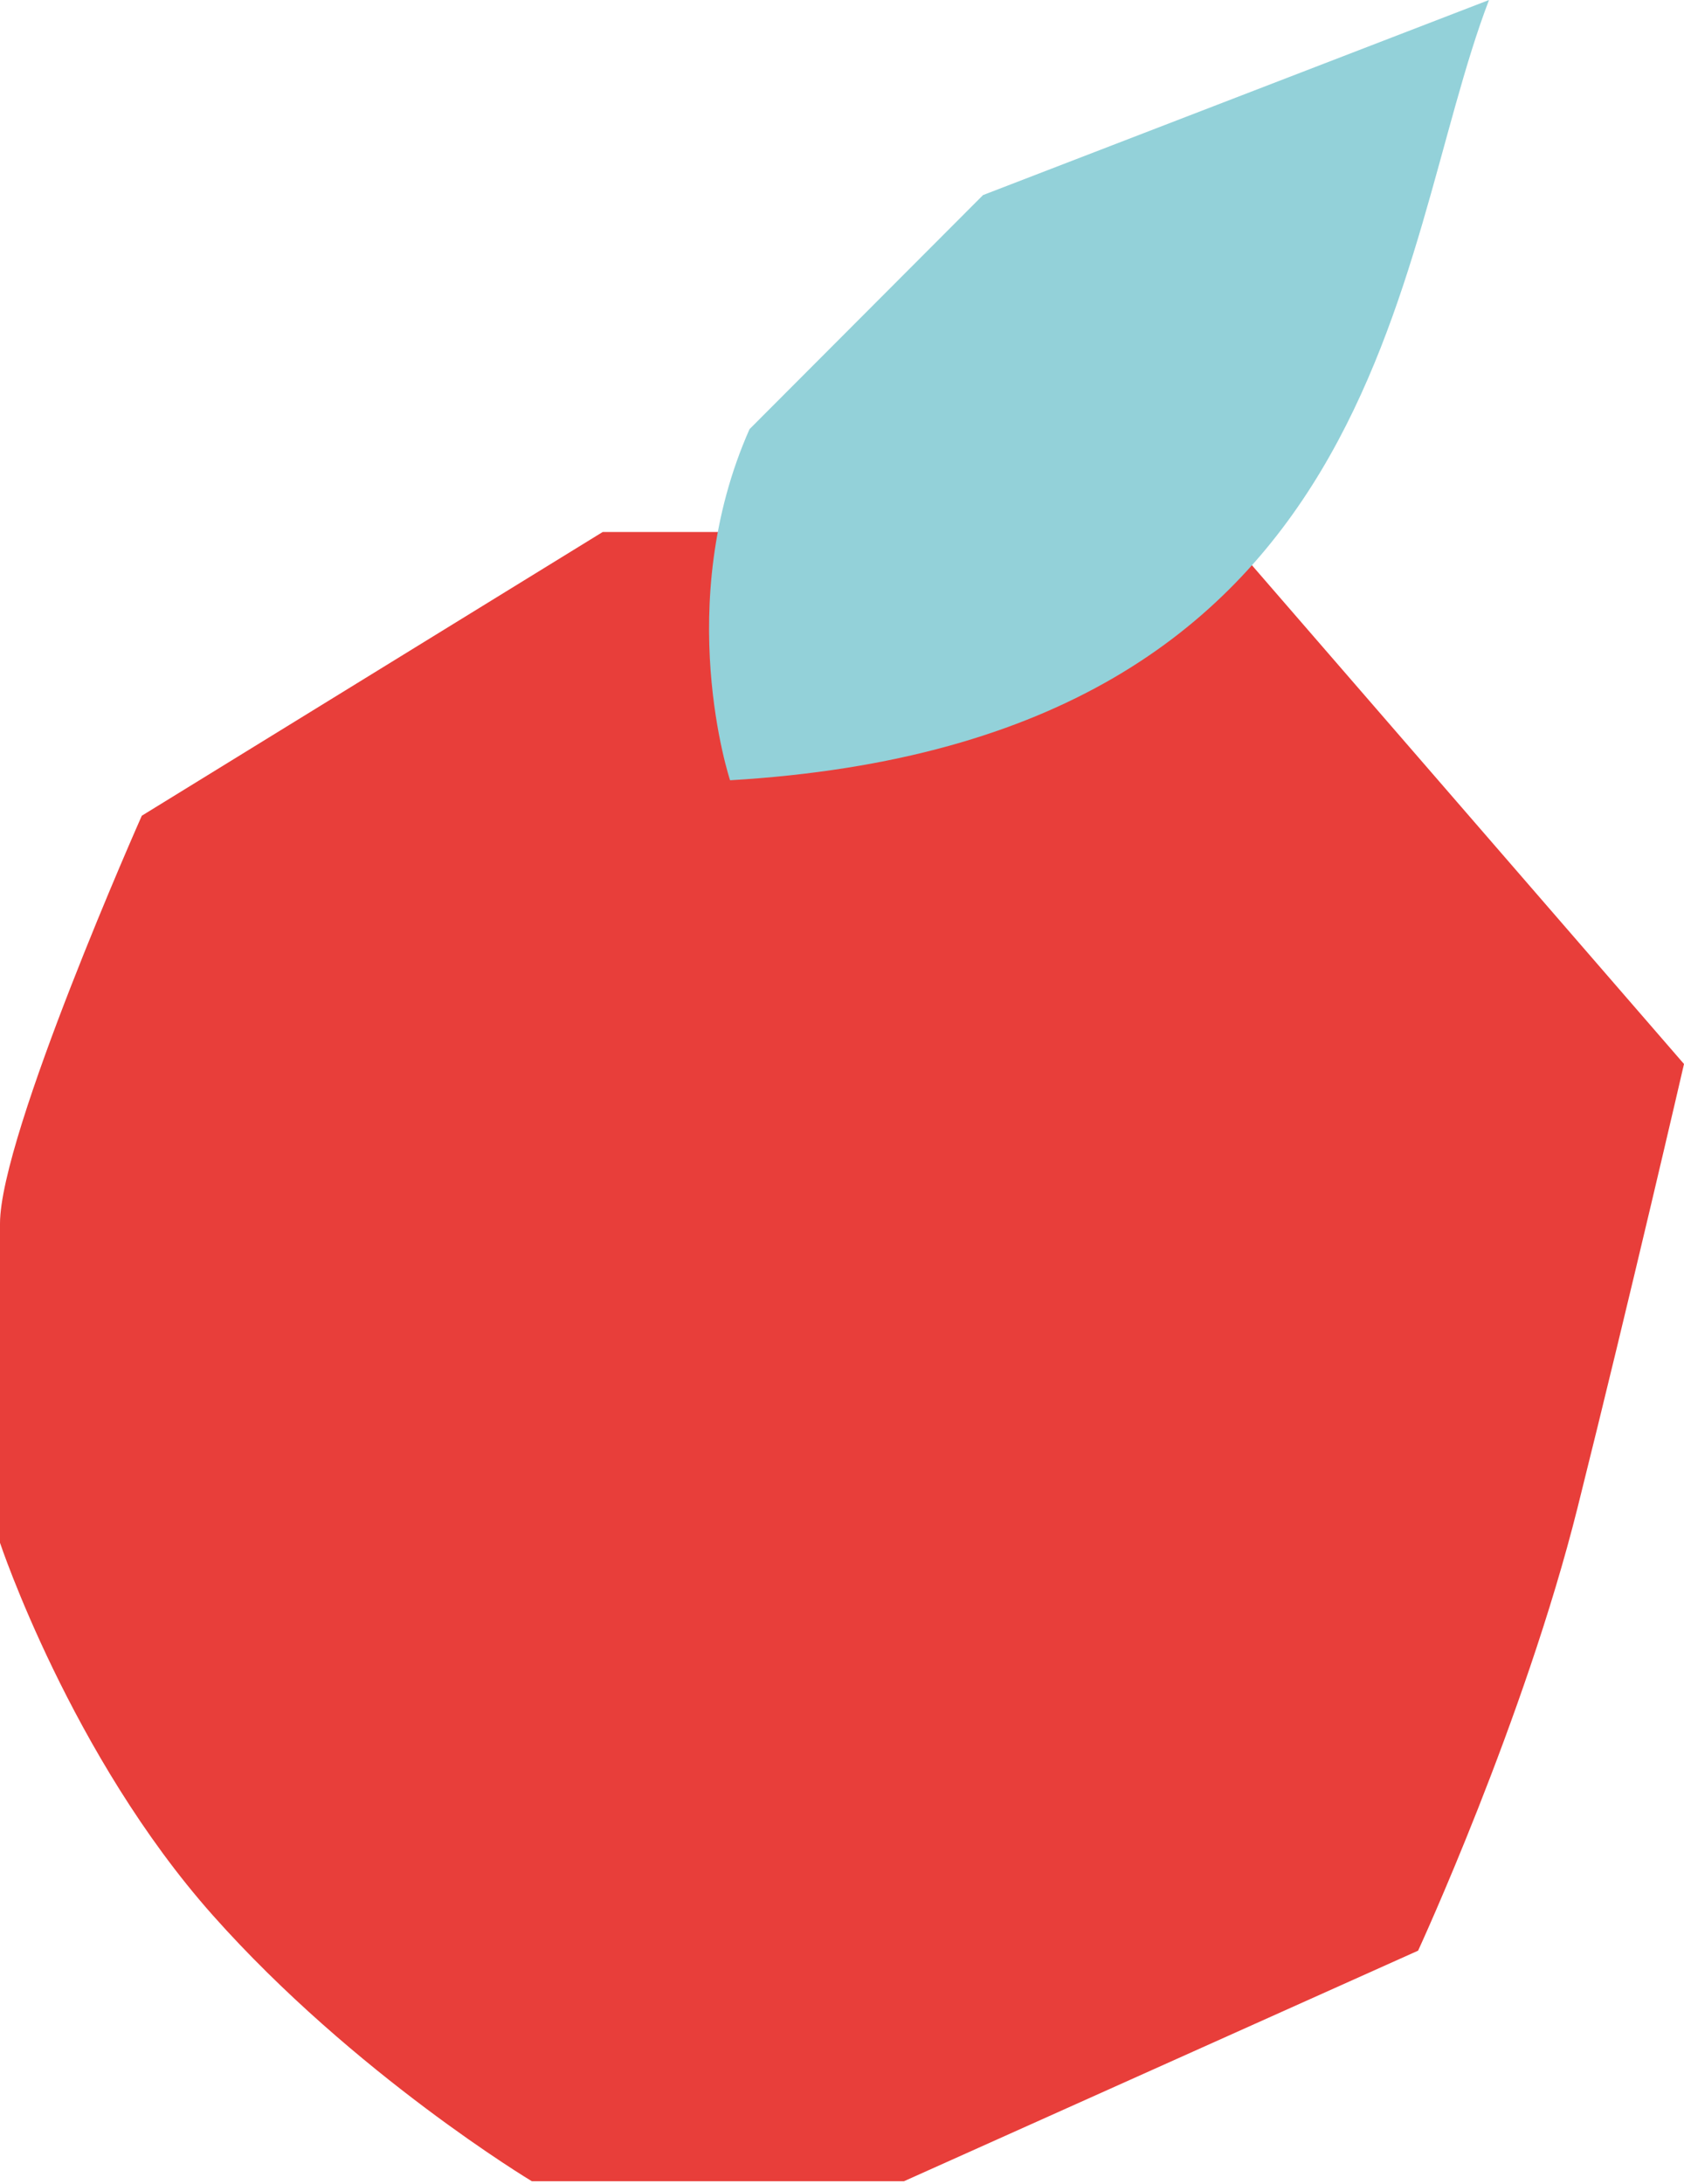
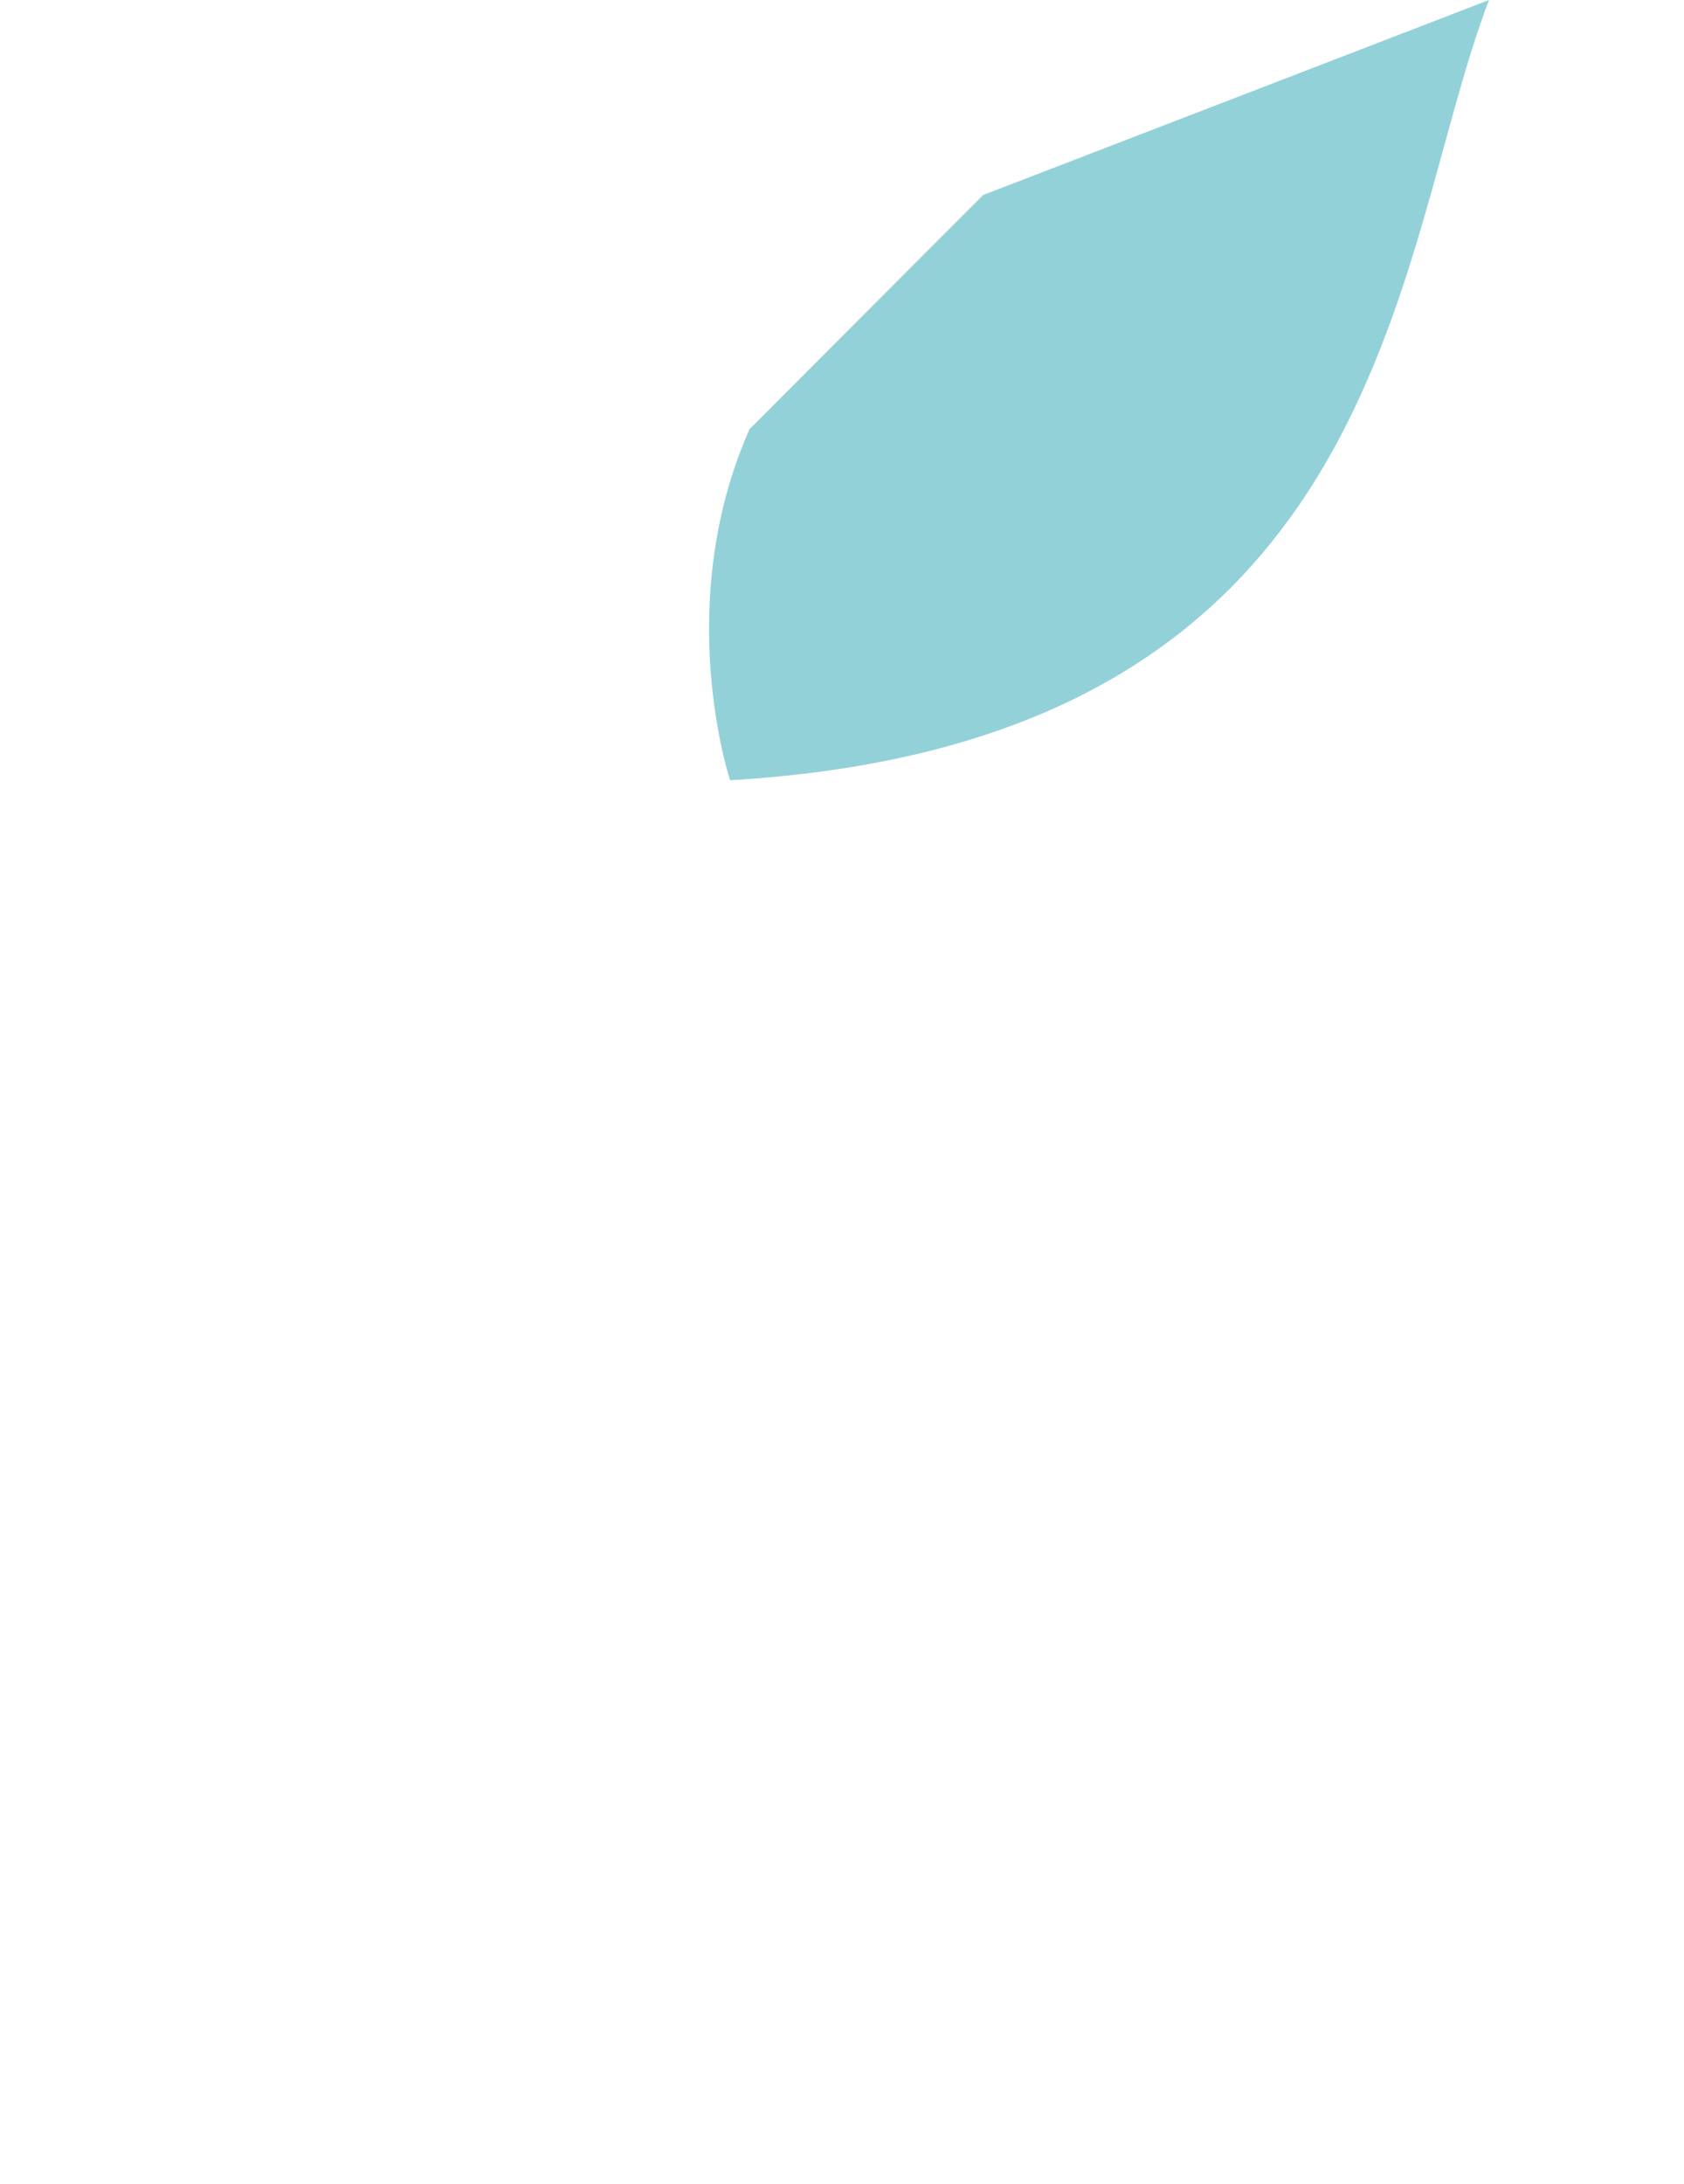
<svg xmlns="http://www.w3.org/2000/svg" width="145" height="188" viewBox="0 0 145 188" fill="none">
-   <path d="M12.21 70.21L51.895 45.789H105.316L145 91.579C145 91.579 140.421 111.421 135.842 129.737C131.263 148.053 122.105 167.895 122.105 167.895L77.842 187.737H45.789C45.789 187.737 30.526 178.579 18.316 164.842C6.105 151.105 0 132.789 0 132.789V105.316C0 97.684 12.21 70.21 12.21 70.21Z" fill="#E83E3A" />
  <path d="M64.538 36.937C57.836 52.047 62.862 67.158 62.862 67.158C119.833 63.8 119.833 21.826 128.211 0L84.645 16.79L64.538 36.937Z" fill="#93D1D9" />
</svg>